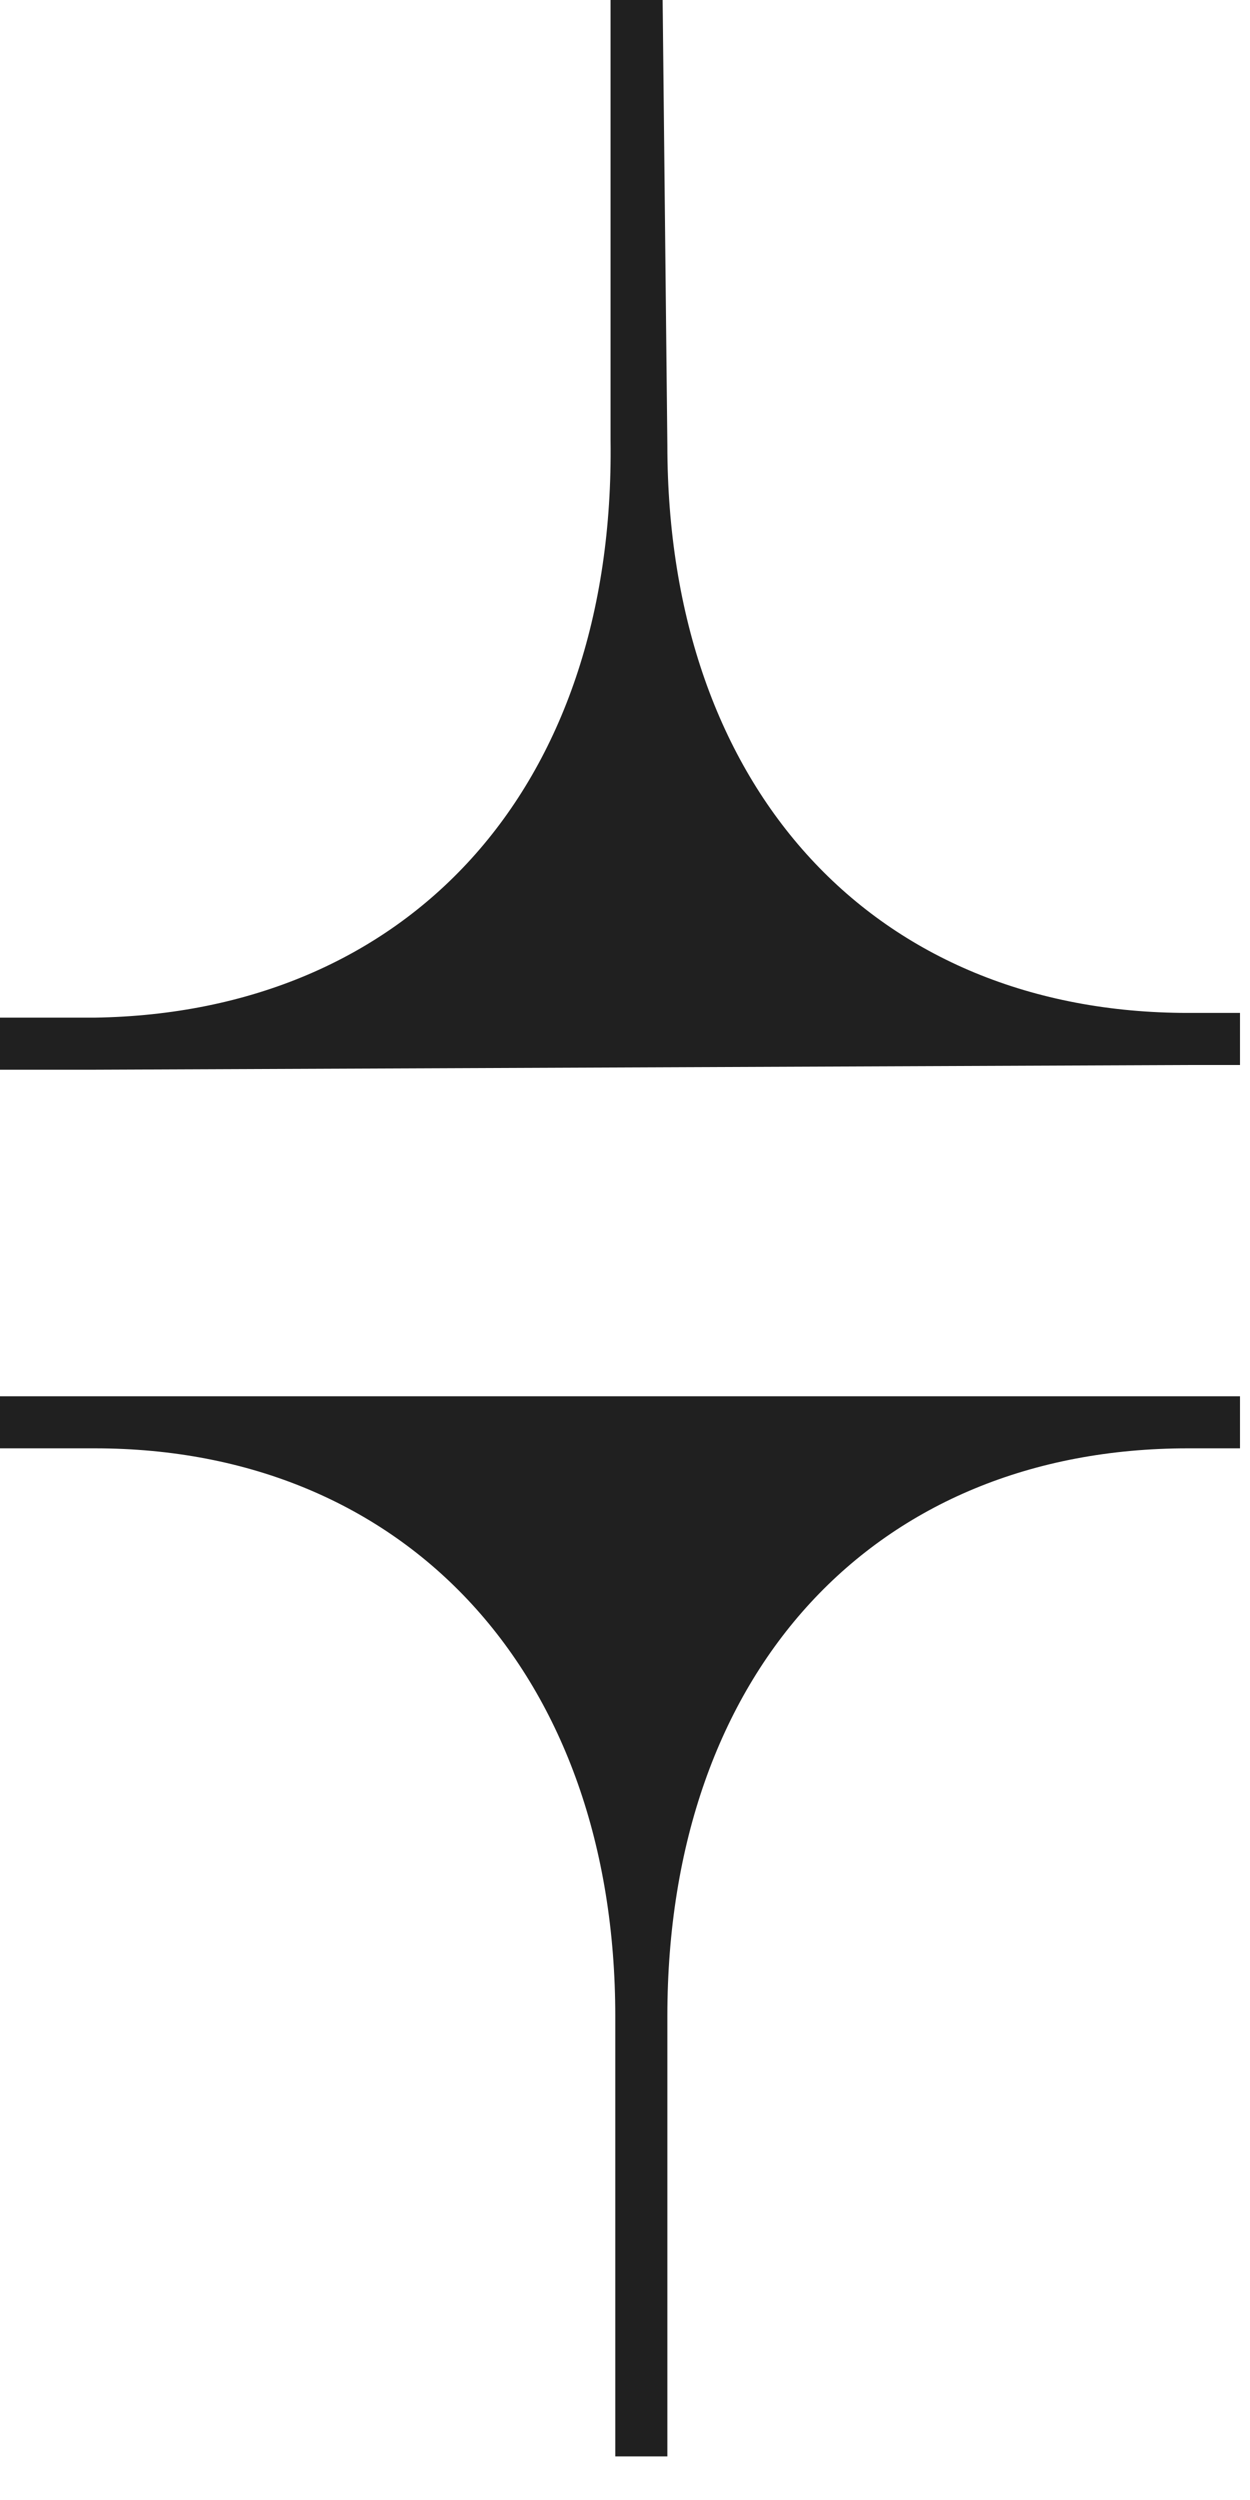
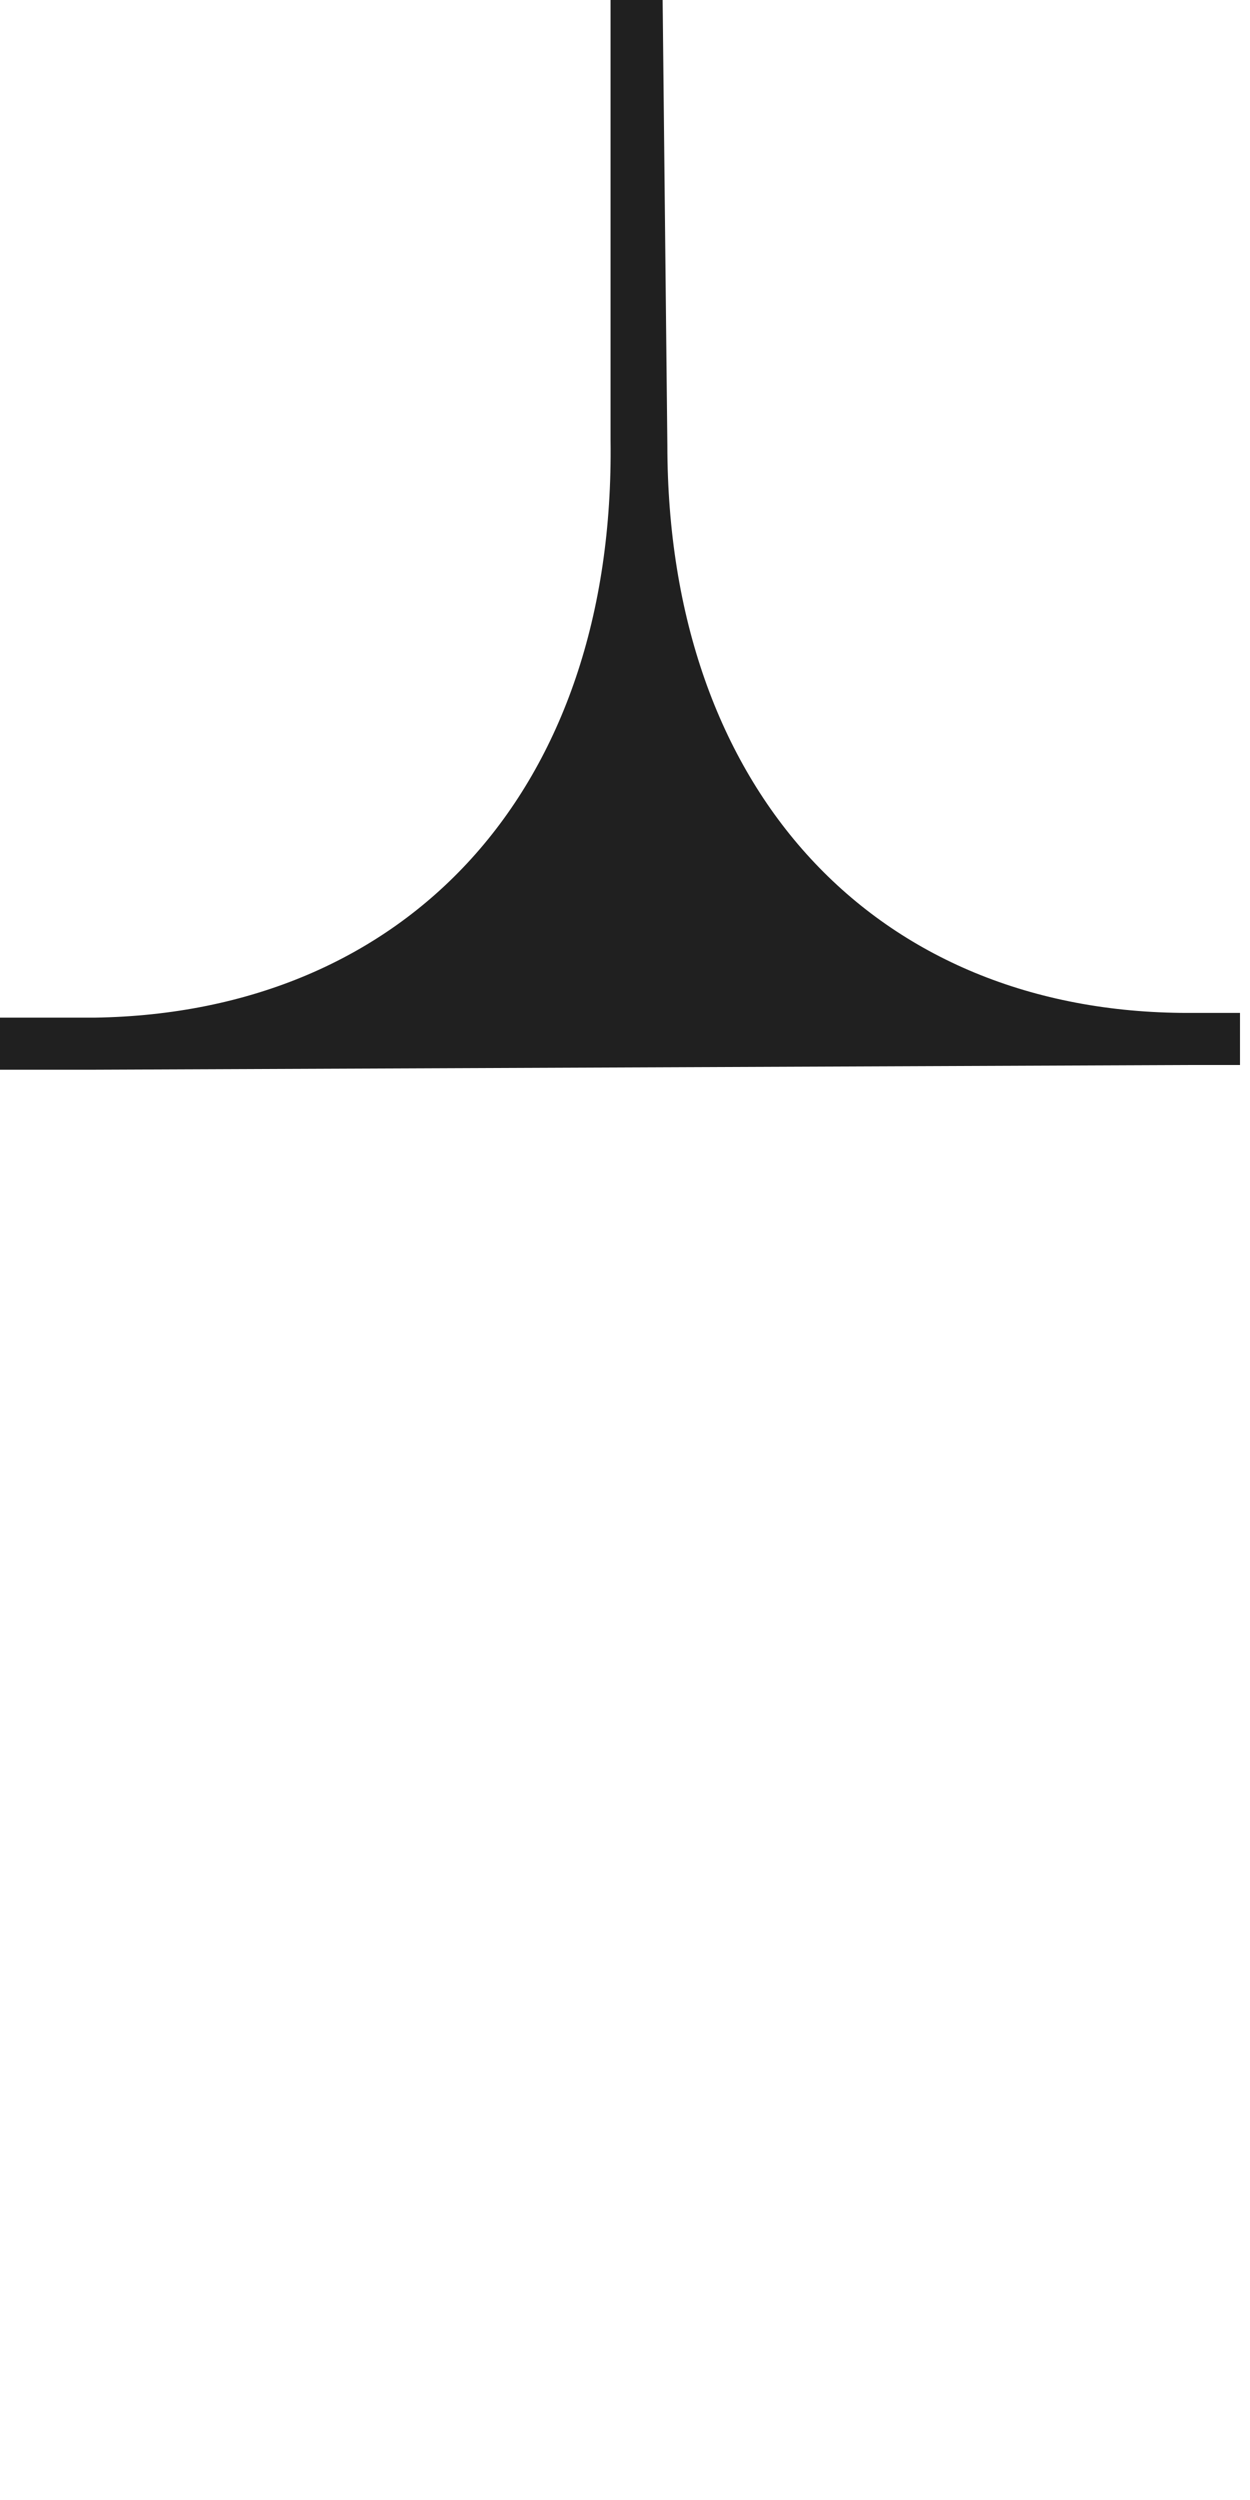
<svg xmlns="http://www.w3.org/2000/svg" width="9" height="18" viewBox="0 0 9 18" fill="none">
  <path d="M8.554 7.668H8.928V7.293H8.554C6.304 7.293 4.805 5.691 4.805 3.203L4.771 0H4.396V3.169C4.43 5.691 2.931 7.293 0.682 7.327H0V7.702H0.682" fill="#202020" />
-   <path d="M8.554 10.053H8.928V10.428H8.554C6.304 10.428 4.805 12.029 4.805 14.517V17.686H4.43V14.517C4.43 12.063 2.931 10.428 0.682 10.428H0V10.053H0.682" fill="#202020" />
</svg>